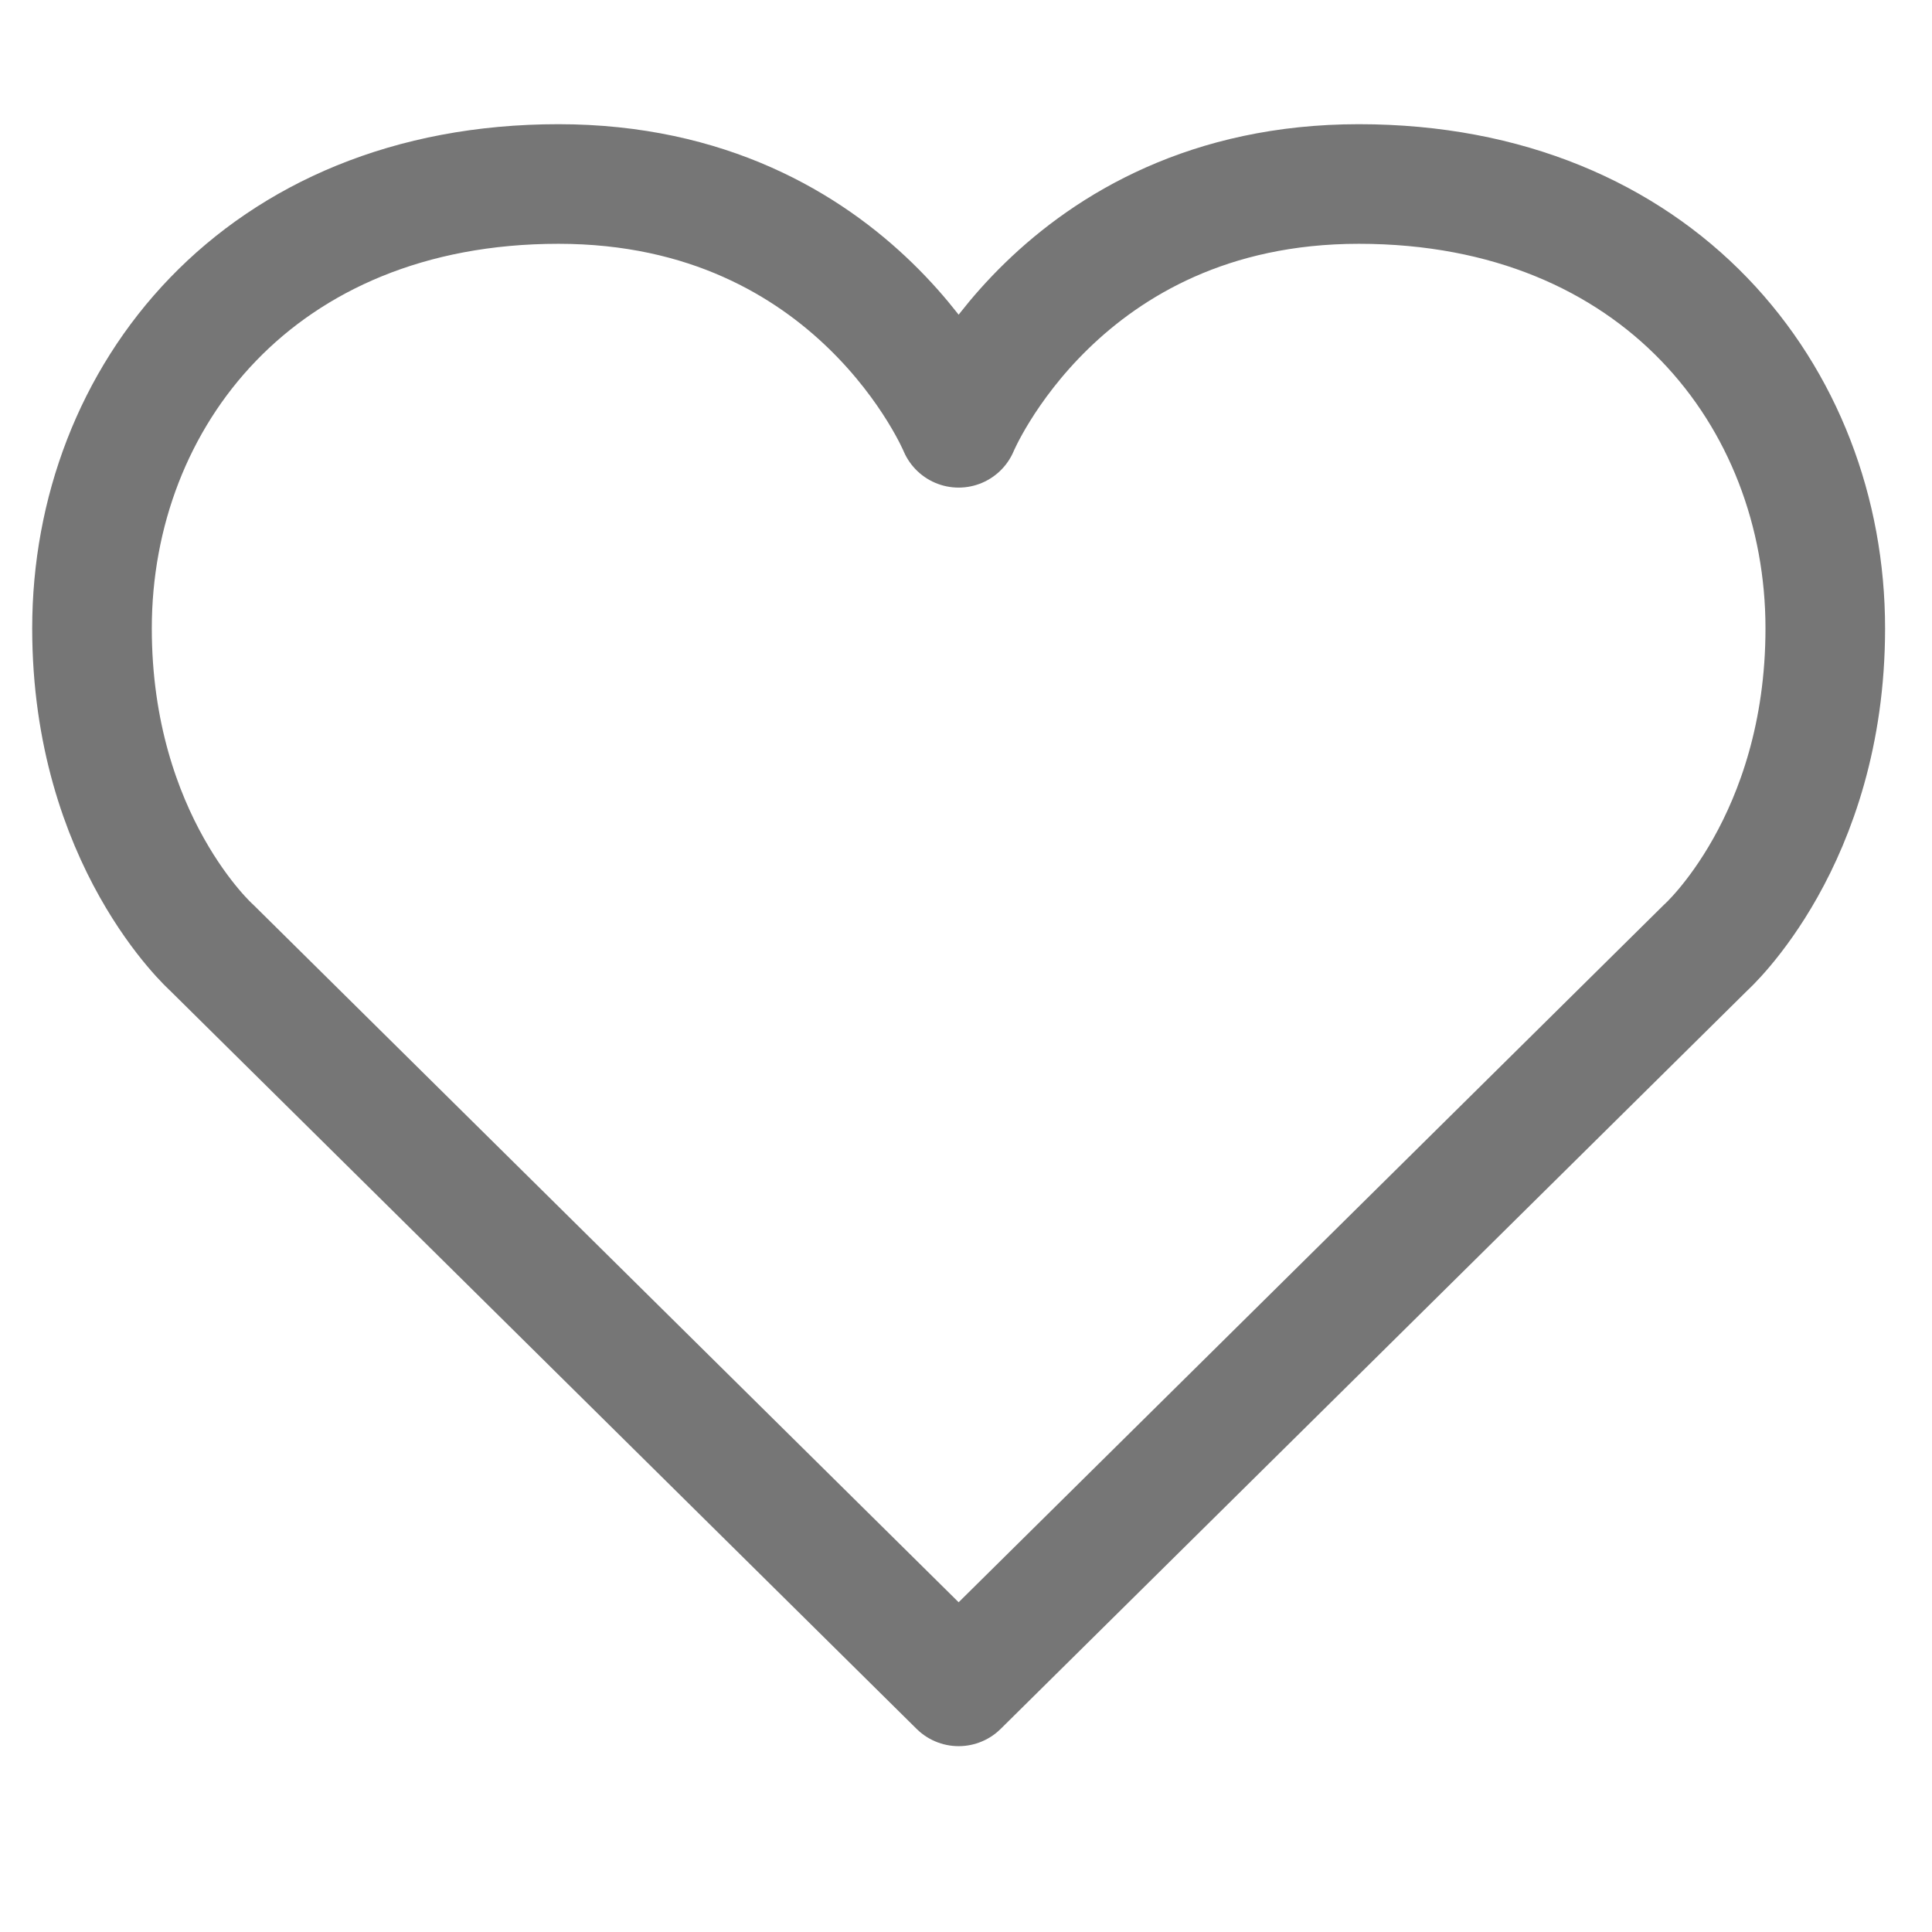
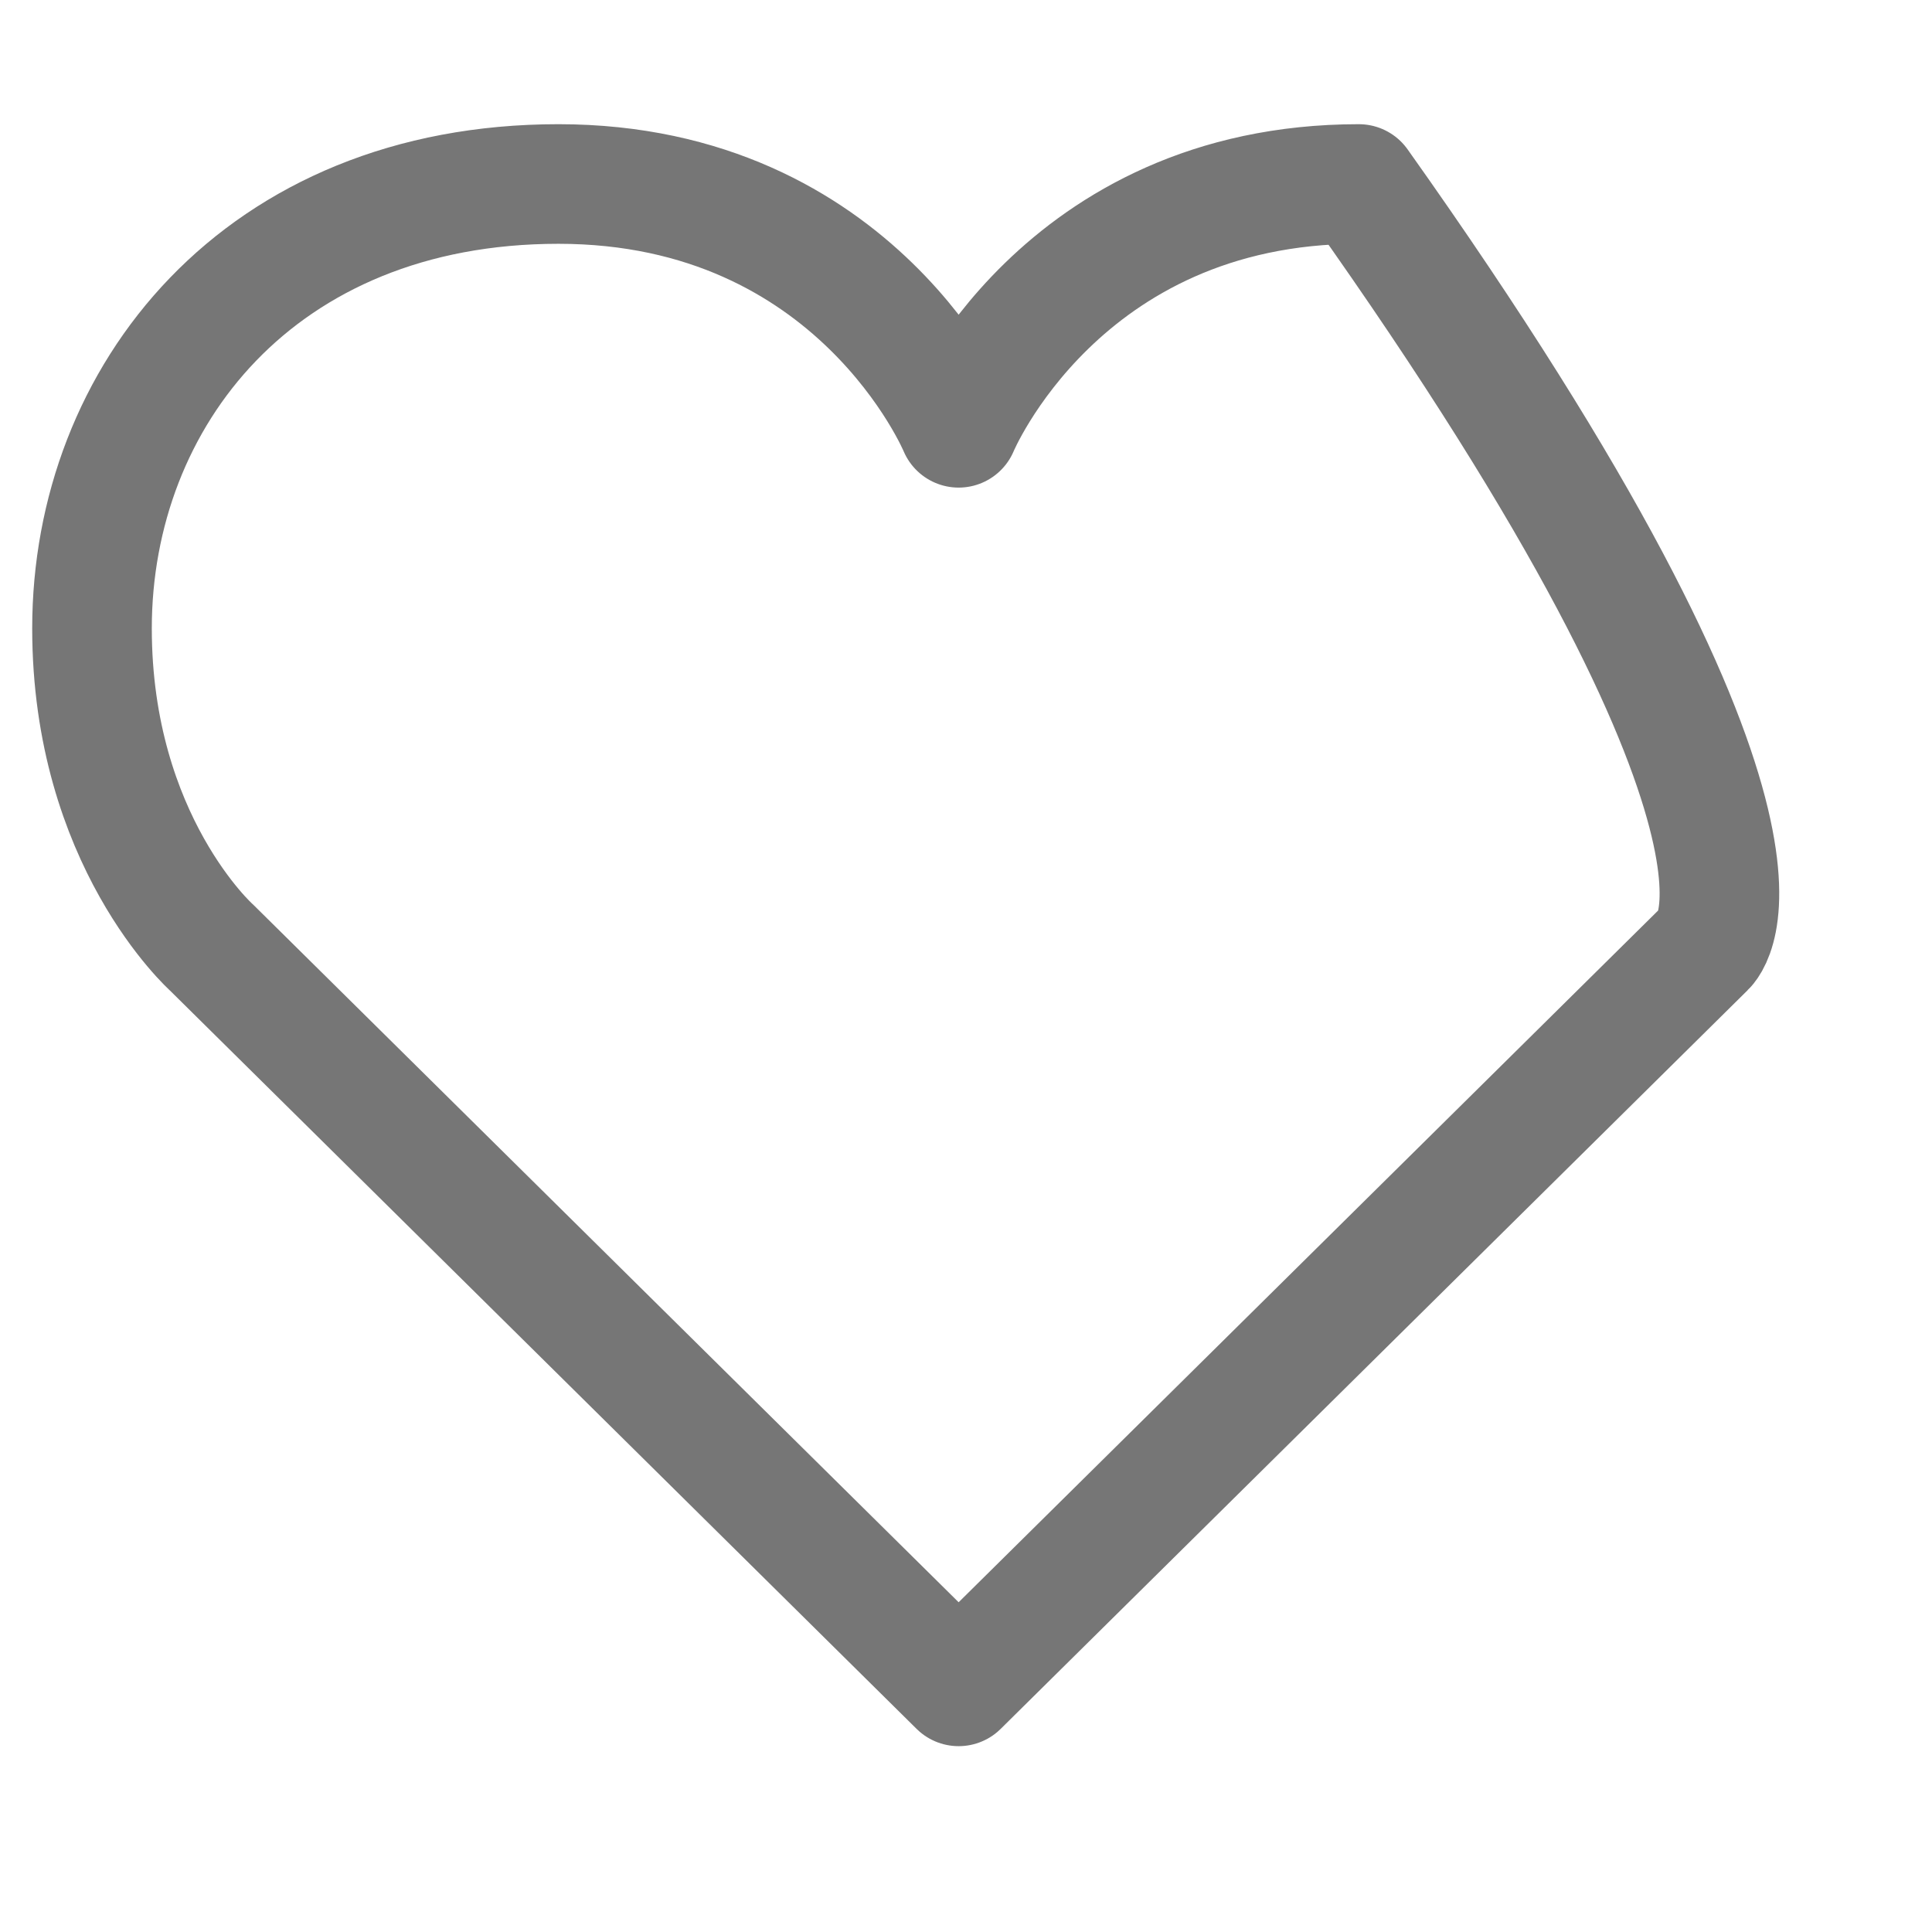
<svg xmlns="http://www.w3.org/2000/svg" fill="none" viewBox="0 0 21 21" height="21" width="21">
-   <path stroke-linejoin="round" stroke-linecap="round" stroke-width="1.3" stroke="#767676" d="M10.42 18.33L2.3 10.3C2.3 10.3 1 9.14 1 6.83C1 4.31 2.82 2 6.07 2C9.32 2 10.42 4.65 10.42 4.65C10.42 4.65 11.52 2 14.77 2C18.02 2 19.84 4.31 19.84 6.83C19.84 9.14 18.54 10.3 18.54 10.3L10.42 18.33Z" />
+   <path stroke-linejoin="round" stroke-linecap="round" stroke-width="1.3" stroke="#767676" d="M10.42 18.33L2.3 10.3C2.3 10.3 1 9.14 1 6.83C1 4.31 2.82 2 6.07 2C9.32 2 10.42 4.65 10.42 4.65C10.42 4.65 11.52 2 14.77 2C19.84 9.14 18.54 10.3 18.54 10.3L10.42 18.33Z" />
</svg>